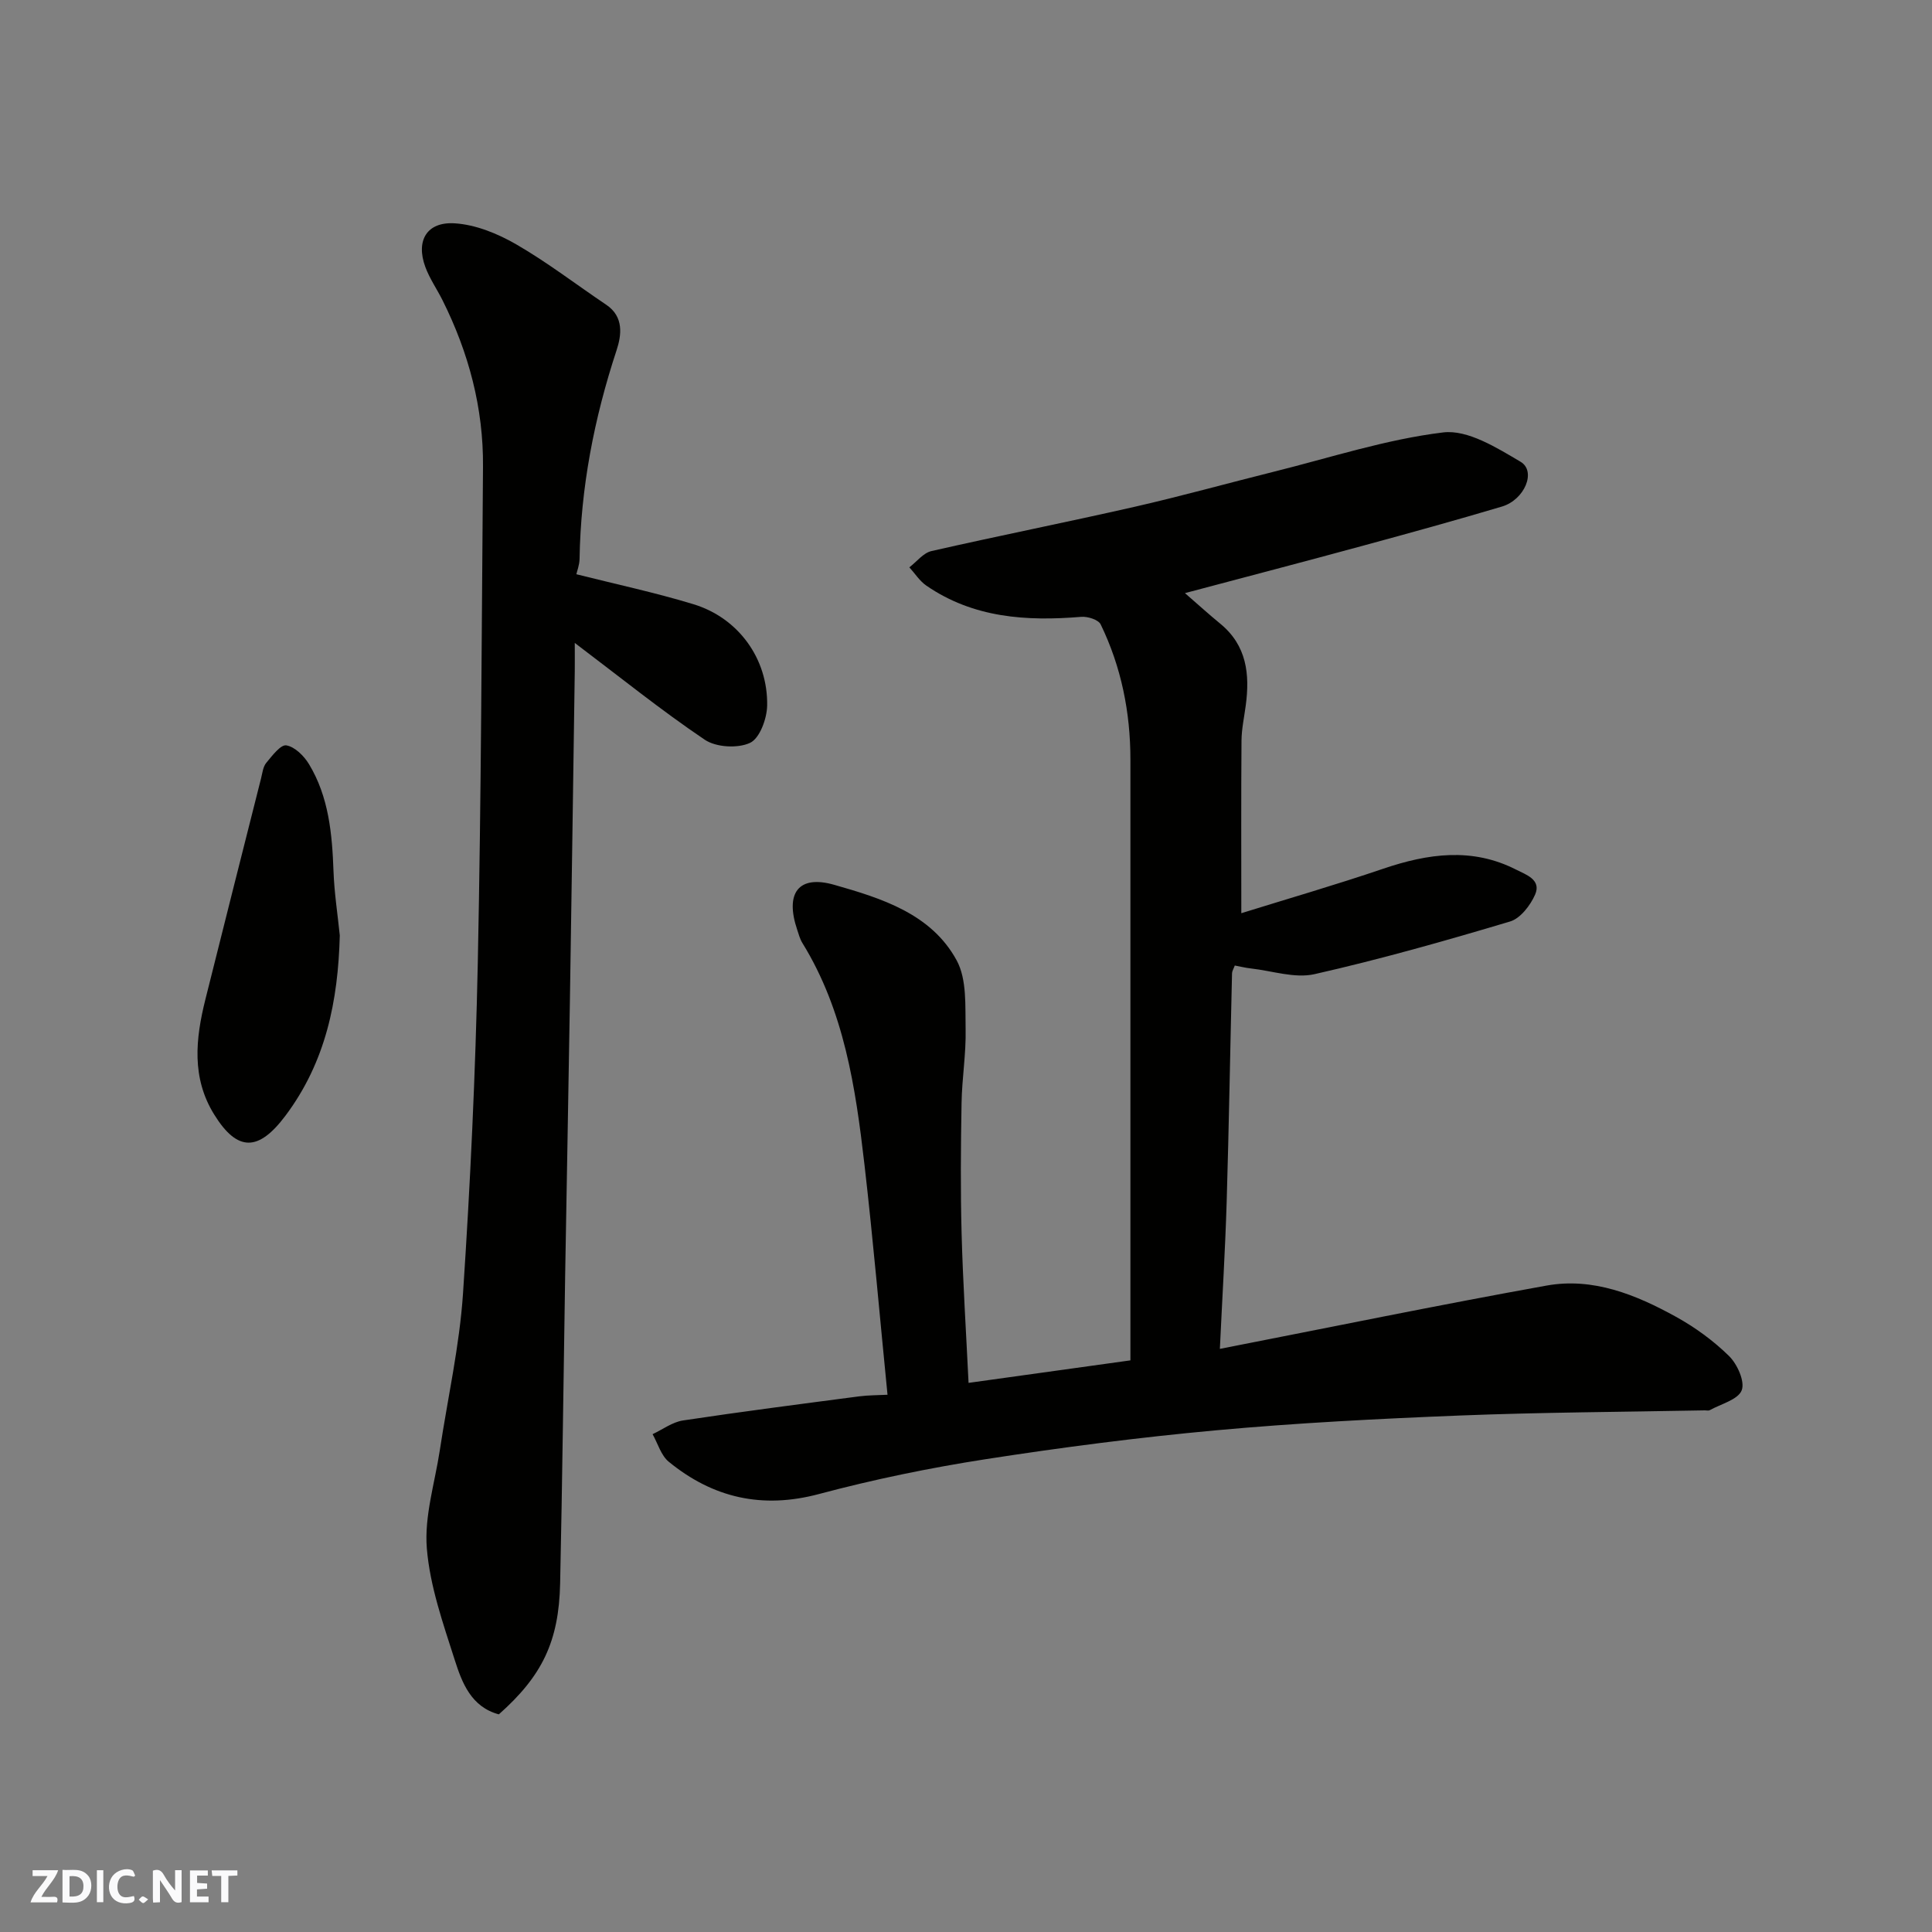
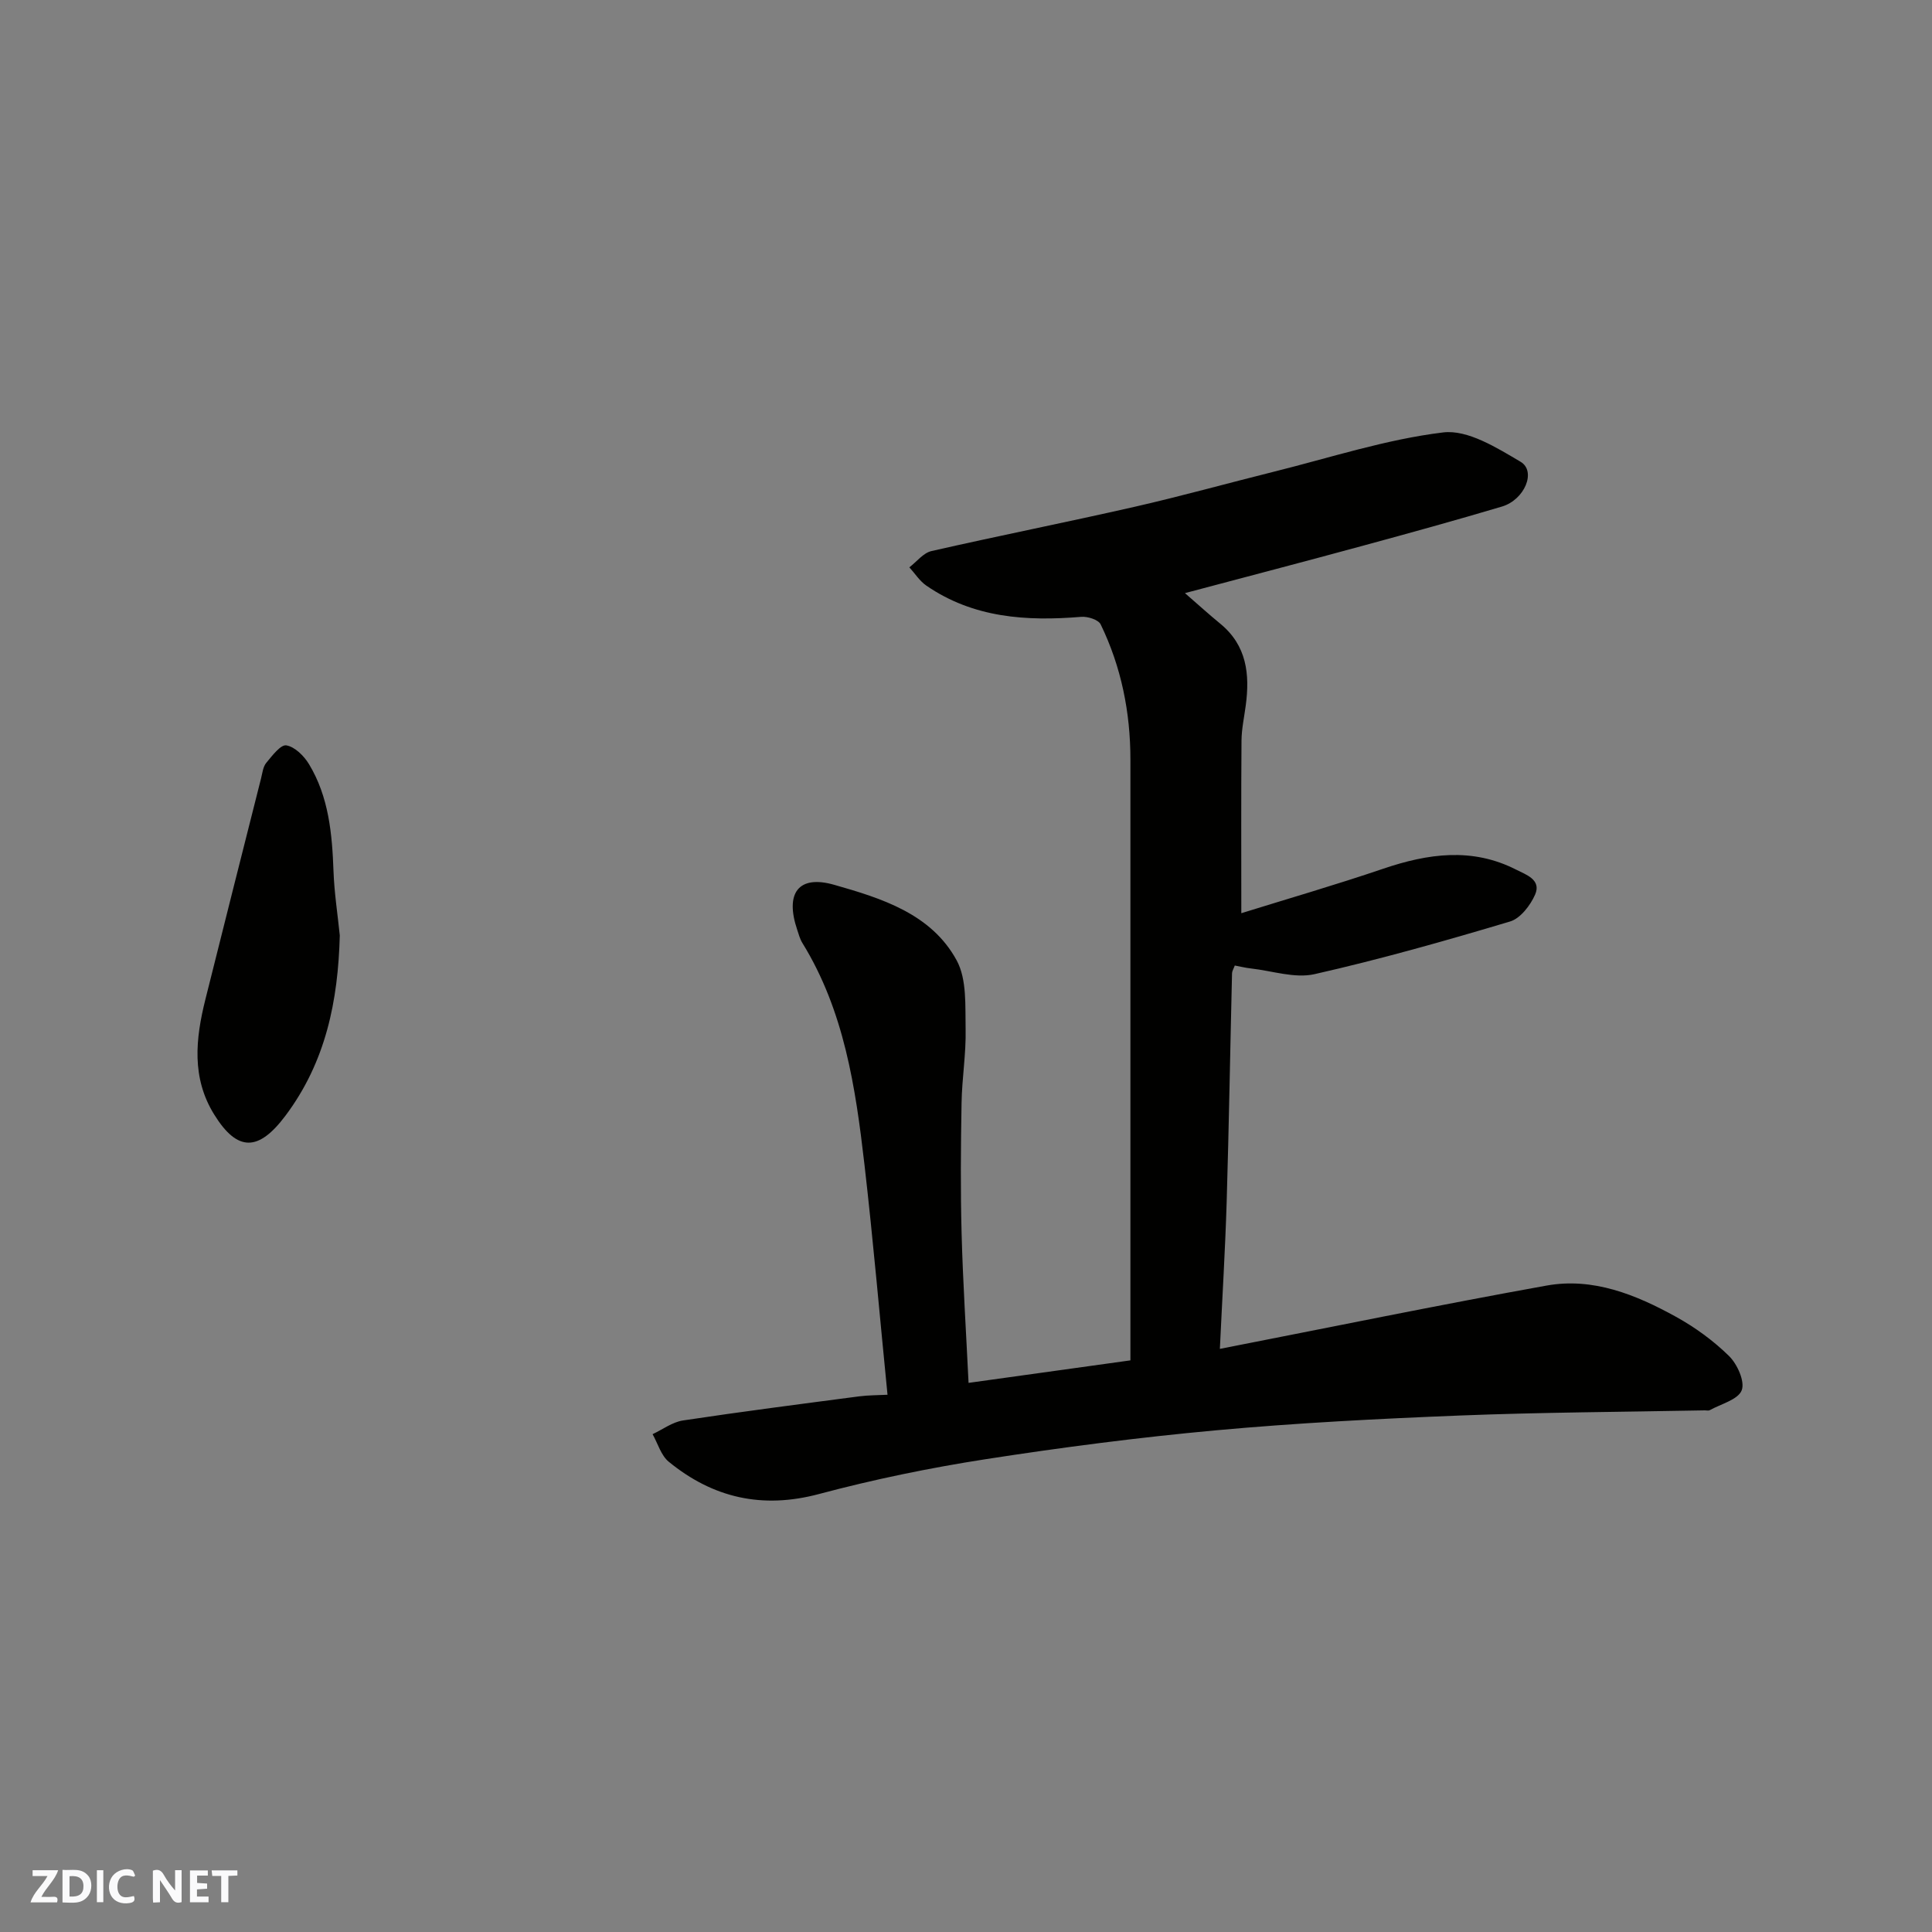
<svg xmlns="http://www.w3.org/2000/svg" enable-background="new 0 0 400 400" viewBox="0 0 400 400">
  <rect x="0" y="0" width="400" height="400" fill="#808080" stroke="none" />
  <g fill="#fafafb">
    <path d="m37.59 393.81c-.92.31-1.52.05-2-.78-.7-1.2-1.52-2.34-2.47-3.78v4.59c-.55.03-.95.05-1.41.07-.03-.37-.06-.64-.06-.91 0-1.91 0-3.81 0-5.7 1.13-.41 1.77-.03 2.29.91.62 1.11 1.38 2.14 2.31 3.19v-4.2h1.35v6.61z" />
    <path d="m12.94 393.88v-6.75c1.9.19 3.93-.54 5.37 1.29.8 1.01.78 2.88.03 3.97-1.37 1.97-3.4 1.51-5.4 1.49m1.45-1.22c2.04.12 2.92-.58 2.89-2.21-.03-1.51-.98-2.19-2.89-2z" />
    <path d="m11.81 393.87h-5.49c.68-2.18 2.47-3.48 3.51-5.45h-3.08v-1.21h5.29c-.71 2.13-2.44 3.48-3.47 5.51.86 0 1.63.04 2.39-.01.79-.05 1.14.21.85 1.16" />
    <path d="m39.33 393.86v-6.61h3.7v1.07h-2.22v1.52c.68.04 1.34.09 2.07.13v1.07c-.72.05-1.38.09-2.1.14v1.48h2.4v1.19h-3.85z" />
    <path d="m27.71 388.56c-1.15-.3-2.46-.61-3.1.64-.37.73-.41 1.93-.06 2.67.63 1.35 1.99.93 3.17.68.35.94-.01 1.32-.93 1.46-1.62.25-3.05-.27-3.76-1.48-.73-1.24-.6-3.03.31-4.17.88-1.11 2.71-1.7 4-1.16.32.13.44.74.65 1.12-.1.08-.19.16-.28.24" />
    <path d="m49.15 387.24v1.07c-.59.02-1.17.05-1.87.08v5.44h-1.48v-5.44h-1.85c-.05-.4-.08-.73-.13-1.15z" />
    <path d="m20.06 387.21h1.33v6.62h-1.33z" />
-     <path d="m30.68 393.25c-.49.38-.8.79-1.05.76-.32-.05-.6-.45-.9-.7.26-.24.51-.64.8-.67.29-.04.62.3 1.15.61" />
  </g>
  <path d="m245.33 122.8c2.76 2.4 5.01 4.44 7.35 6.36 5.46 4.5 6.1 10.45 5.24 16.89-.32 2.43-.86 4.86-.88 7.29-.09 11.59-.04 23.19-.04 35.73 9.47-2.95 19.5-5.85 29.38-9.21 9.28-3.15 18.43-4.45 27.52.19 1.99 1.02 5.28 2.06 3.93 5.16-.98 2.24-3.06 4.95-5.2 5.58-13.39 4-26.86 7.82-40.48 10.9-4.09.92-8.75-.69-13.15-1.18-1.11-.12-2.21-.4-3.35-.61-.26.7-.56 1.15-.57 1.6-.38 15.77-.64 31.54-1.11 47.3-.3 9.91-.91 19.82-1.41 30.47 23.14-4.52 45.35-9.1 67.67-13.11 9.6-1.72 18.48 1.89 26.75 6.46 3.97 2.19 7.77 4.96 11 8.13 1.71 1.68 3.33 5.29 2.62 7.1-.76 1.94-4.29 2.82-6.63 4.12-.26.14-.66.02-.99.03-16.93.33-33.88.4-50.8 1.07-16.82.67-33.65 1.53-50.4 3.06-15.98 1.46-31.92 3.53-47.77 5.99-11.58 1.8-23.12 4.18-34.44 7.2-11.76 3.14-21.94.81-31.1-6.67-1.61-1.31-2.27-3.78-3.36-5.72 2.1-.98 4.11-2.51 6.3-2.84 12.13-1.83 24.3-3.39 36.47-4.99 1.94-.25 3.92-.23 5.87-.33-1.6-16.11-2.96-31.94-4.78-47.72-1.84-15.93-4.19-31.79-12.86-45.84-.5-.81-.75-1.8-1.06-2.72-2.54-7.52.2-11.43 7.66-9.3 9.75 2.78 20.1 5.97 25.36 15.65 2.14 3.94 1.75 9.45 1.85 14.26.11 5.09-.76 10.2-.84 15.3-.16 9-.23 18 .01 27 .27 10.06.92 20.11 1.44 30.91 11.08-1.54 22.04-3.06 33.51-4.66 0-1.82 0-3.61 0-5.4 0-39.66-.01-79.33 0-118.99 0-9.79-1.89-19.19-6.16-27.99-.47-.97-2.69-1.67-4.02-1.56-11.35.94-22.33.24-32.08-6.47-1.38-.95-2.35-2.51-3.51-3.78 1.52-1.16 2.89-2.99 4.59-3.37 13.97-3.18 28.02-5.97 41.99-9.15 9.67-2.2 19.23-4.87 28.86-7.27 11.66-2.9 23.22-6.7 35.07-8.14 5.07-.62 11.1 3.16 16.03 6.07 3.32 1.96.85 7.88-3.86 9.28-9.51 2.83-19.07 5.47-28.64 8.07-12.07 3.29-24.12 6.43-36.98 9.85z" fill="#010100" />
-   <path d="m119.33 118.89c8.22 2.07 16.34 3.8 24.25 6.21 9.27 2.82 15.43 11.26 15.25 20.99-.05 2.71-1.54 6.78-3.54 7.71-2.55 1.19-7.04.93-9.38-.65-9.03-6.09-17.54-12.96-26.91-20.04 0 2.31.02 4.06 0 5.81-.33 22.6-.64 45.2-1 67.8-.3 19.1-.67 38.2-.99 57.3-.35 21.27-.58 42.54-1.04 63.8-.26 12.08-3.75 19.19-12.69 27.12-5.73-1.54-7.62-6.53-9.13-11.26-2.42-7.57-5.14-15.29-5.78-23.11-.54-6.66 1.66-13.54 2.69-20.32 1.64-10.81 4.07-21.56 4.8-32.43 1.52-22.77 2.58-45.59 3.06-68.4.71-34.26.8-68.53 1.08-102.8.1-12.16-2.96-23.6-8.37-34.44-1.16-2.32-2.68-4.49-3.57-6.91-2.01-5.44.3-9.42 6.13-9.03 4.31.28 8.82 2.12 12.64 4.32 6.48 3.74 12.46 8.35 18.69 12.54 3.7 2.49 3.15 6.33 2.13 9.43-4.64 14.09-7.43 28.45-7.66 43.29-.05 1.23-.53 2.45-.66 3.07z" fill="#010100" />
  <path d="m70.35 193.67c-.35 13.54-2.89 26.19-11.27 37.35-5.53 7.36-9.9 7.54-14.74-.28-4.71-7.6-3.85-15.66-1.83-23.77 3.82-15.28 7.68-30.55 11.54-45.82.28-1.1.4-2.39 1.07-3.2 1.21-1.46 2.99-3.83 4.16-3.63 1.76.29 3.67 2.19 4.7 3.9 4.1 6.79 4.79 14.44 5.07 22.19.16 4.44.85 8.84 1.3 13.26z" fill="#010100" />
</svg>